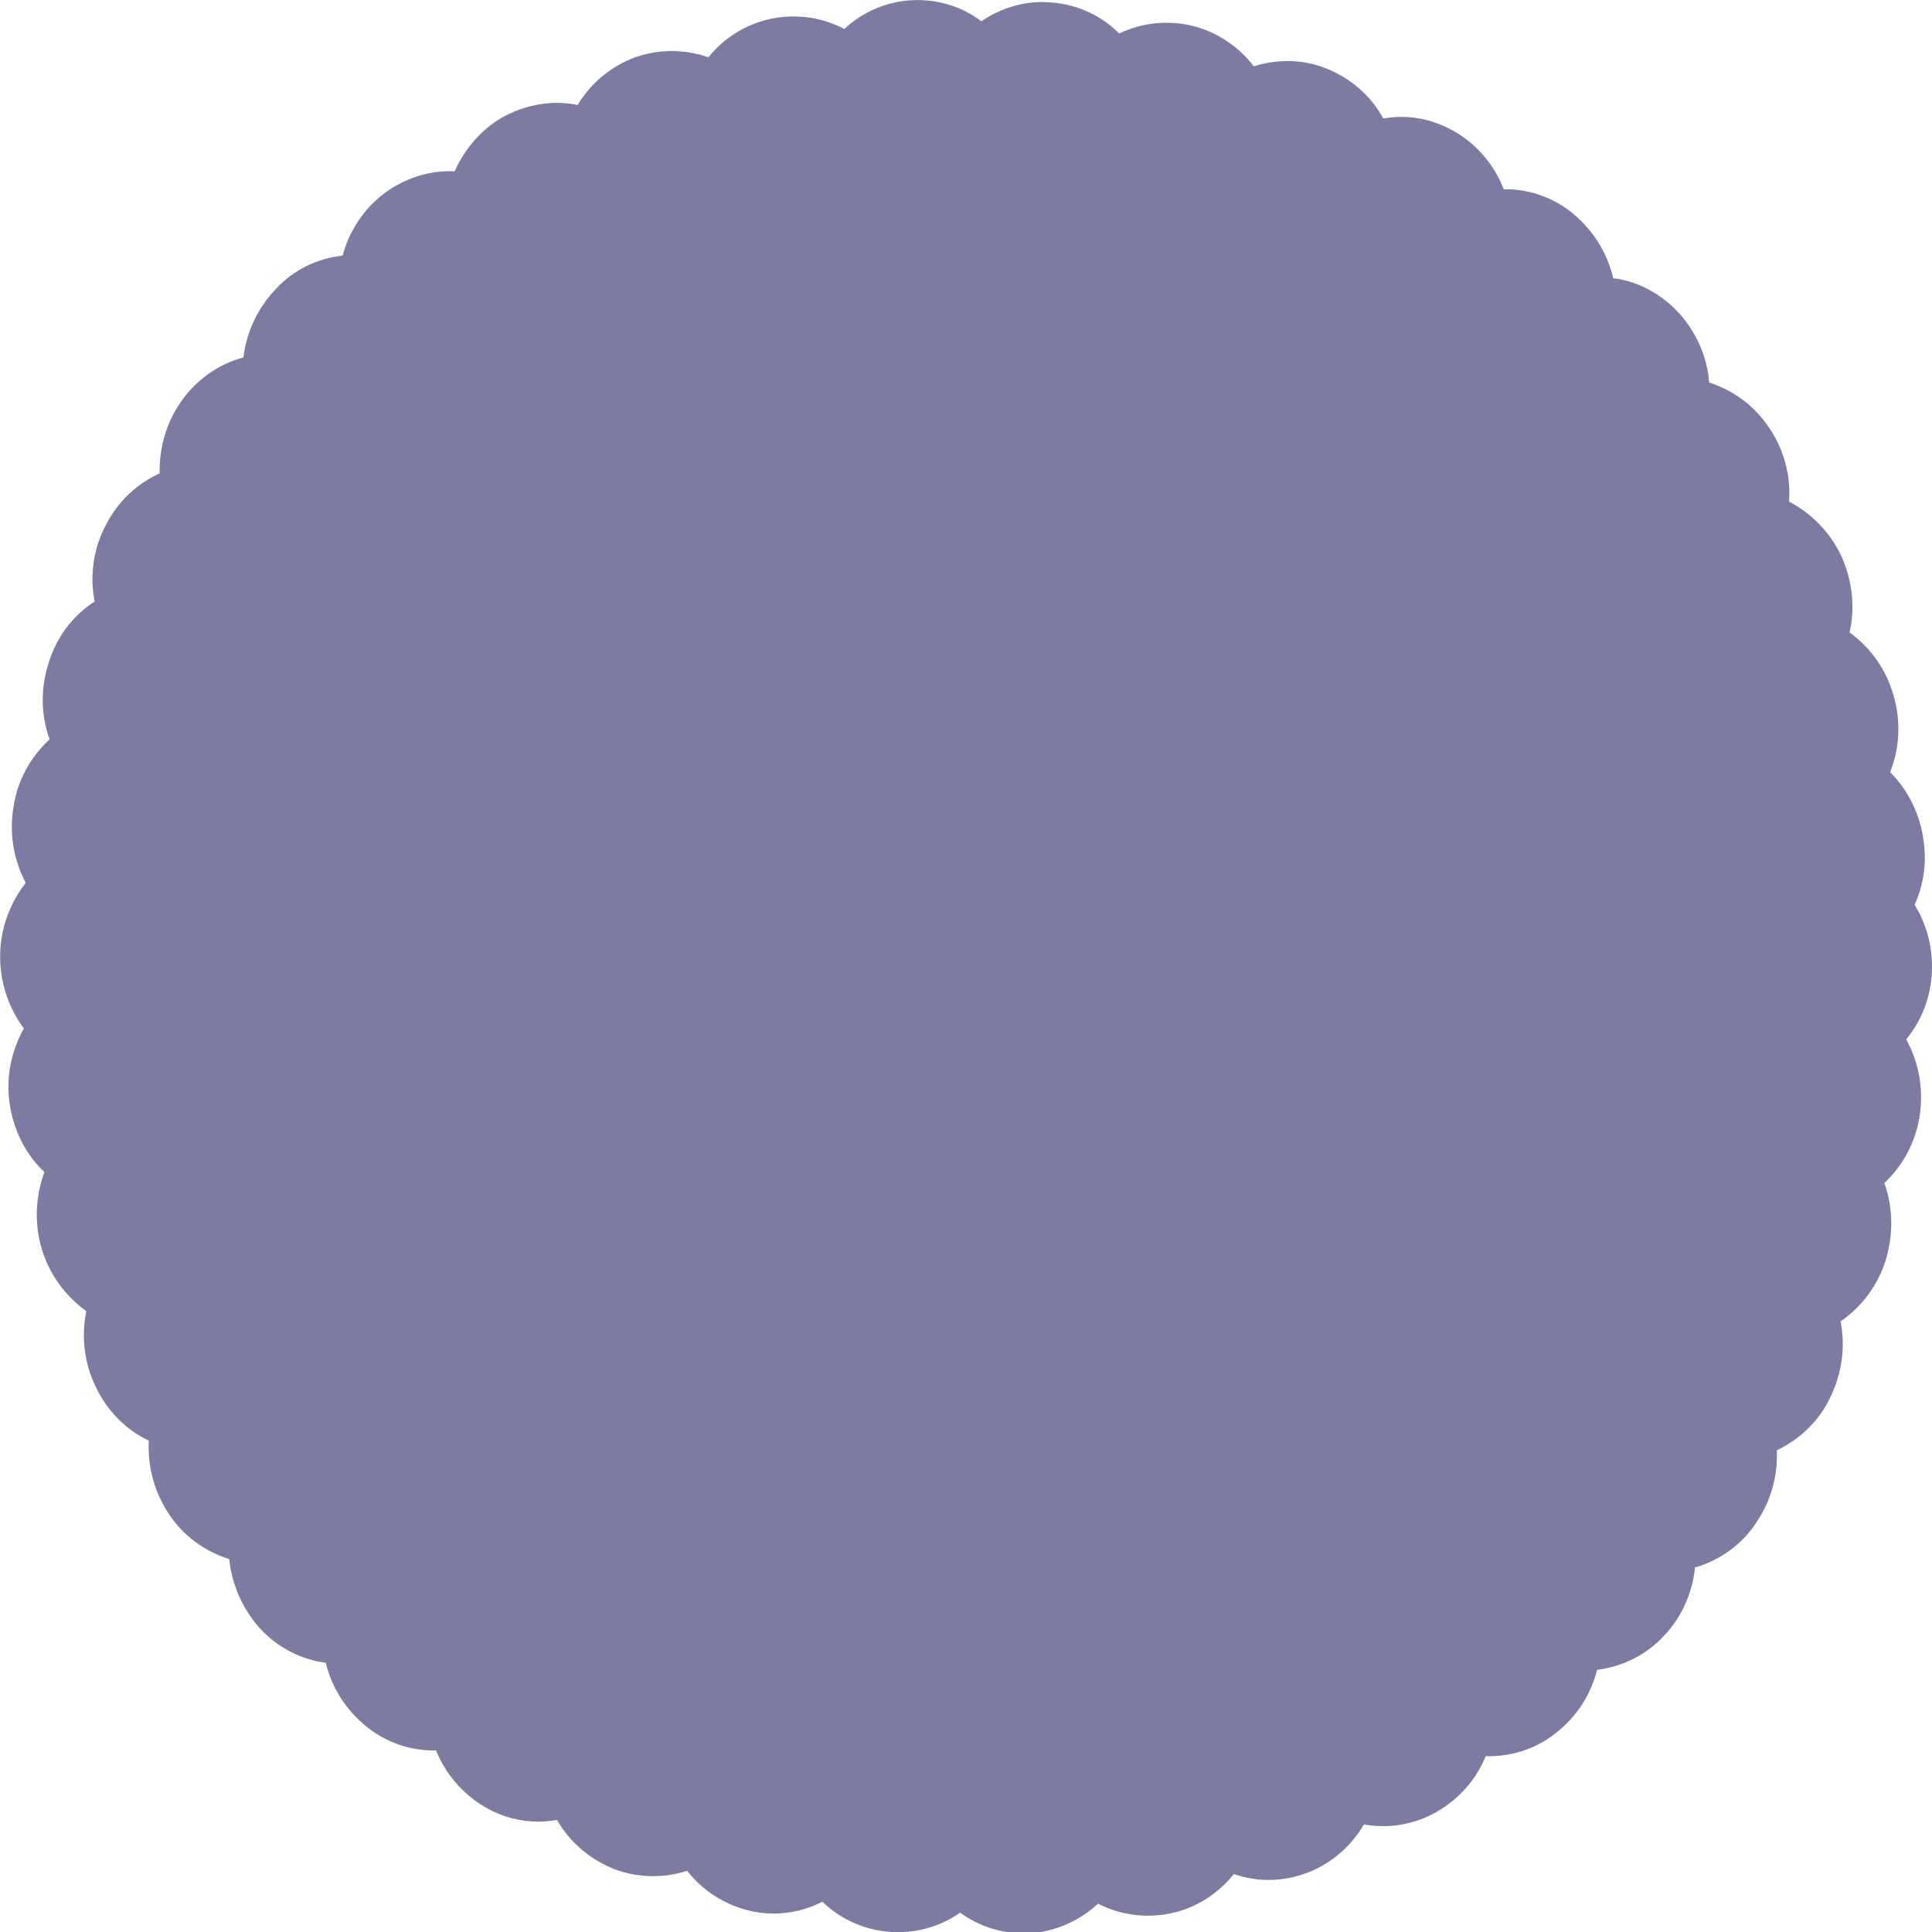
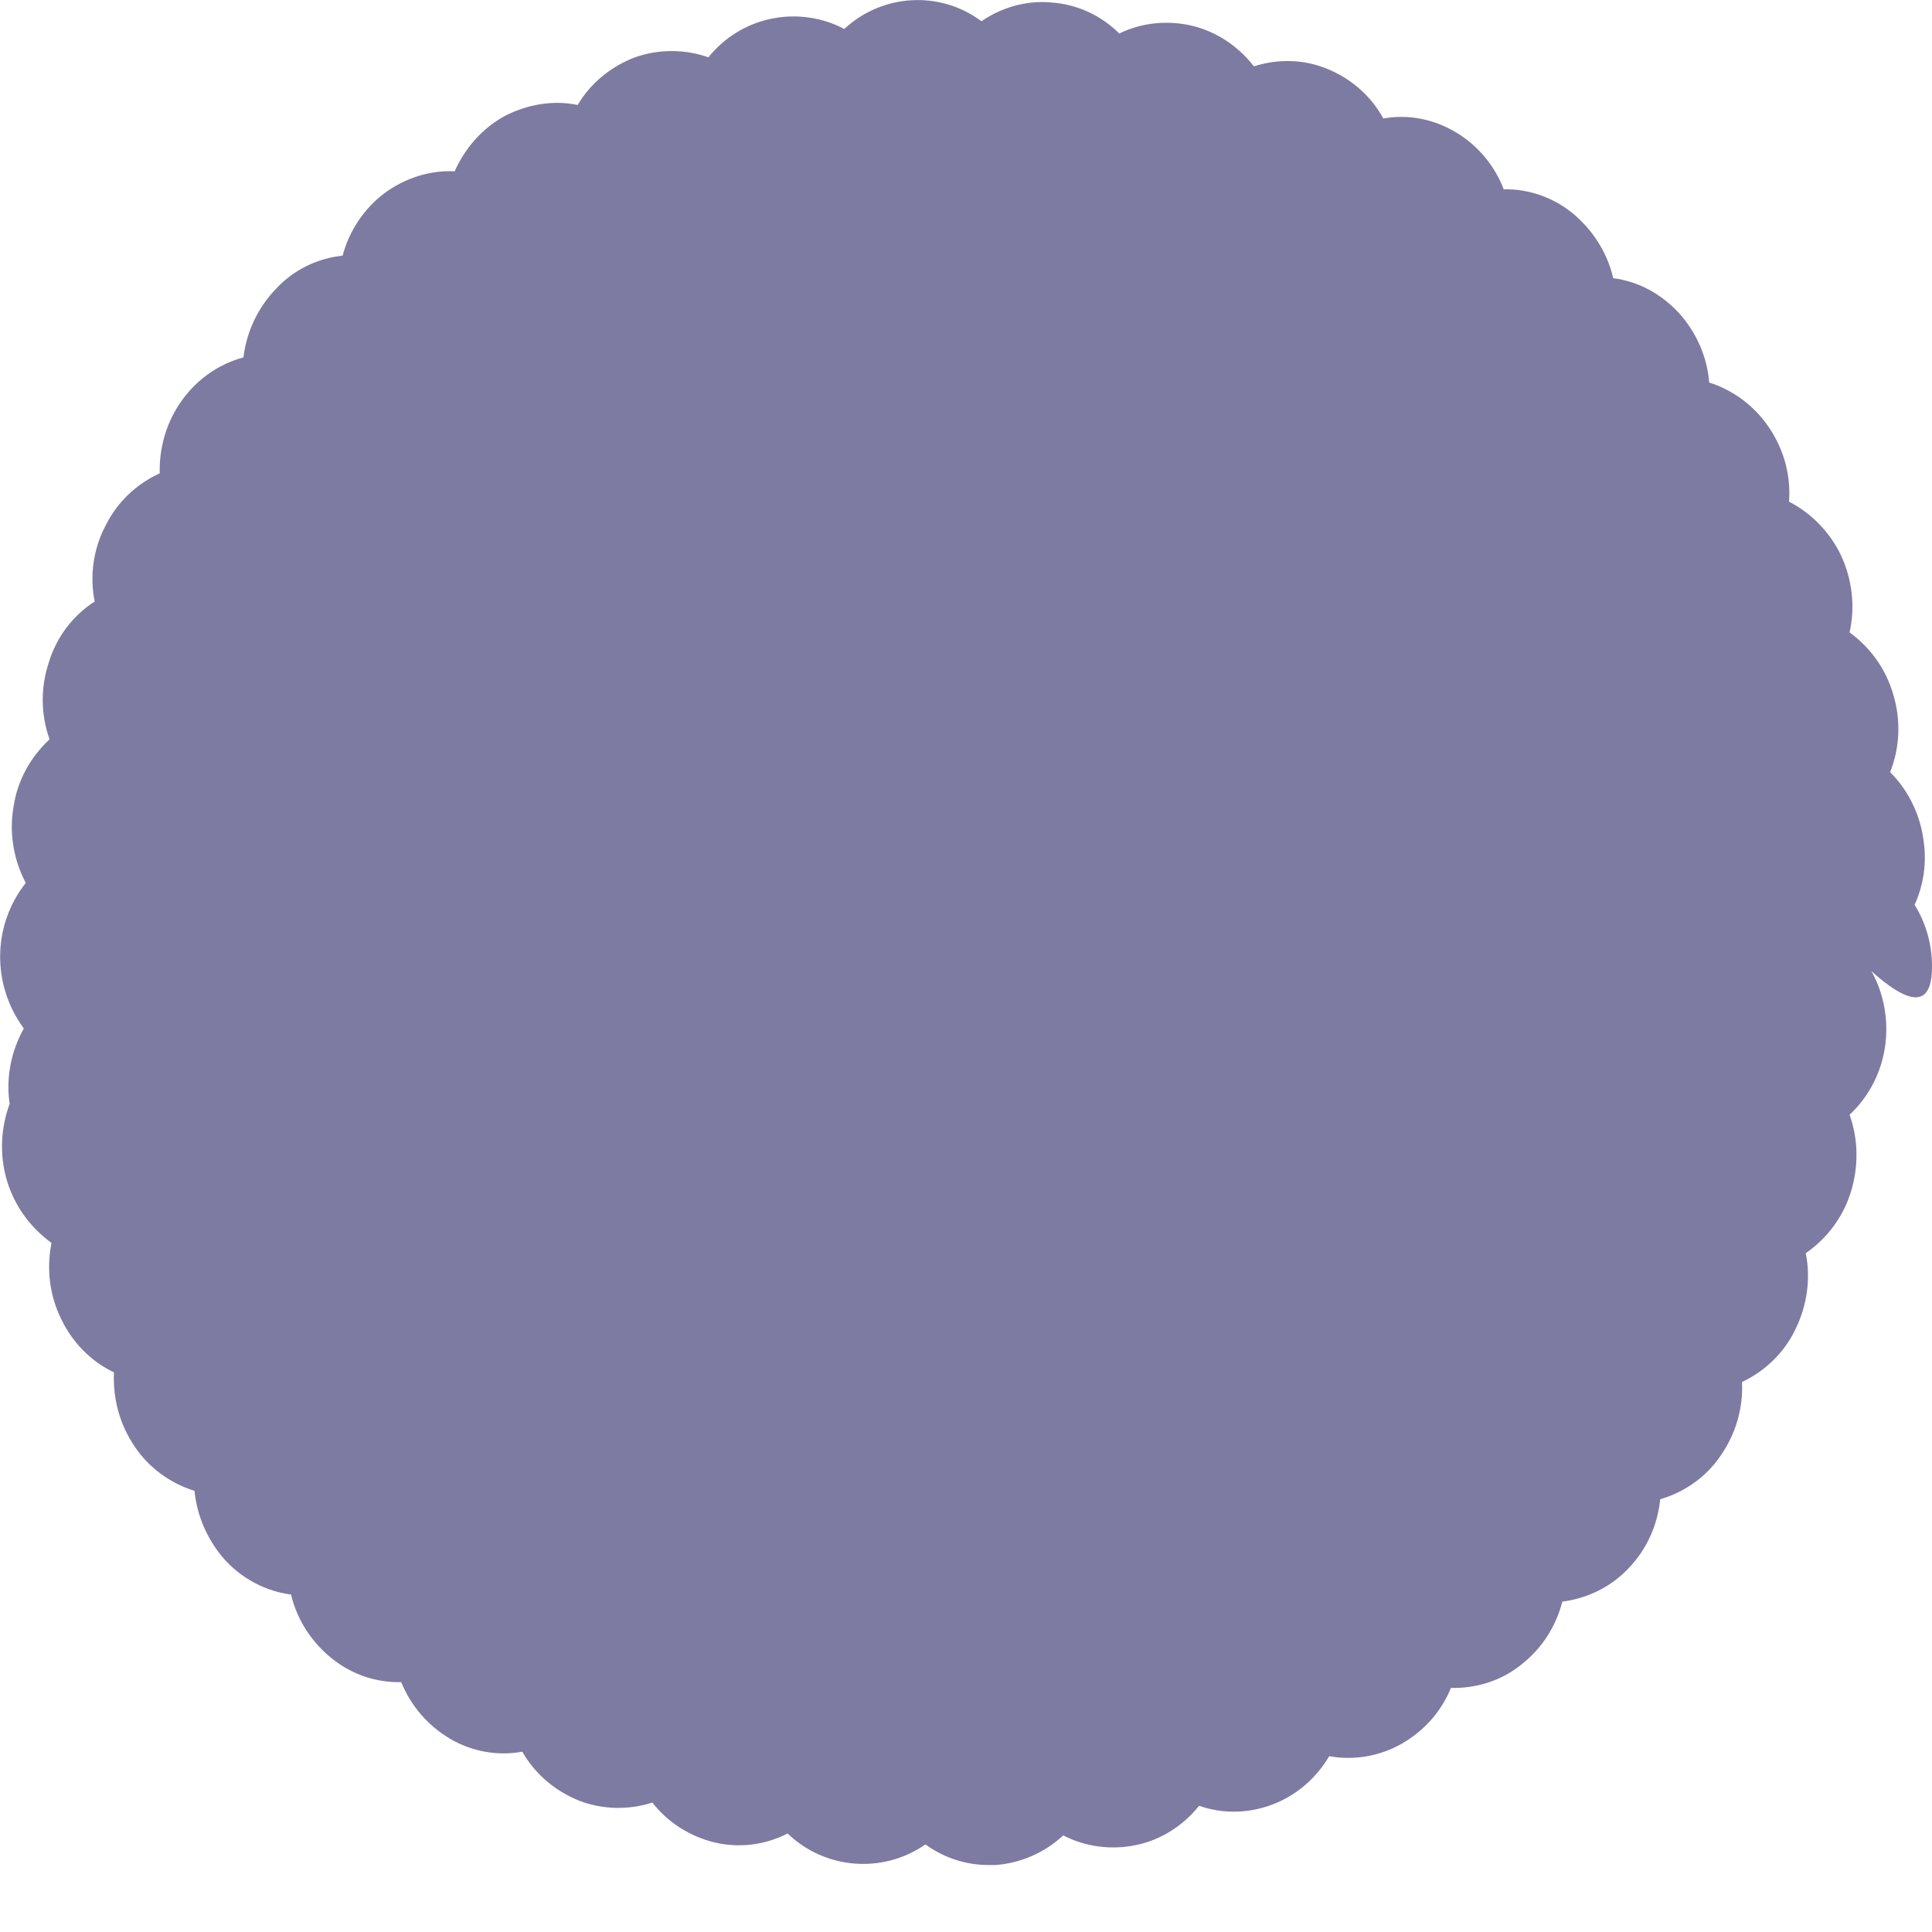
<svg xmlns="http://www.w3.org/2000/svg" version="1.1" id="Calque_1" x="0px" y="0px" viewBox="0 0 300 300" style="enable-background:new 0 0 300 300;" xml:space="preserve">
  <style type="text/css">
	.st0{opacity:0.61;fill:#2C2867;}
</style>
-   <path class="st0" d="M300,150.1c0-3.4-0.9-6.7-2.7-9.6c1.4-3.1,1.9-6.5,1.4-9.9c-0.5-4-2.3-7.8-5.2-10.7c1.5-3.8,1.7-8,0.5-12  c-1.1-3.9-3.5-7.3-6.8-9.7c0.9-4,0.4-8.2-1.3-11.9c-1.7-3.6-4.6-6.6-8.1-8.4c0.3-4.1-0.8-8.1-3.1-11.5h0c-2.2-3.3-5.5-5.8-9.3-7  c-0.3-4-2-7.8-4.7-10.8c-2.7-2.9-6.2-4.9-10.2-5.4c-0.9-3.9-3.1-7.4-6.2-10c-3-2.5-6.9-3.9-10.8-3.8c-1.4-3.7-4.1-6.9-7.5-8.9  c-3.4-2-7.3-2.8-11.2-2.1c-1.9-3.5-5-6.2-8.7-7.7c-3.6-1.5-7.6-1.6-11.4-0.4c-2.4-3.1-5.8-5.4-9.6-6.3c-3.8-0.9-7.8-0.5-11.3,1.2  c-2.8-2.8-6.5-4.5-10.4-4.8c-3.9-0.4-7.8,0.7-11,2.9C146-1.5,137-1,131.1,4.5c-3.4-1.8-7.4-2.4-11.3-1.6c-3.9,0.8-7.3,2.9-9.8,6  c-3.7-1.3-7.7-1.3-11.4,0c-3.7,1.4-6.9,4-8.9,7.4c-3.8-0.8-7.8-0.1-11.3,1.7c-3.5,1.9-6.2,5-7.8,8.6c-3.9-0.2-7.8,1.1-10.9,3.4  c-3.2,2.4-5.5,5.9-6.5,9.7c-3.9,0.4-7.6,2.2-10.3,5.1c-2.8,2.9-4.6,6.6-5.1,10.7c-3.8,1-7.2,3.4-9.5,6.6c-2.4,3.3-3.6,7.3-3.5,11.4  c-3.7,1.7-6.6,4.5-8.4,8.1v0c-1.9,3.6-2.5,7.8-1.7,11.8c-3.4,2.2-5.9,5.5-7.1,9.4c-1.3,3.9-1.3,8.1,0.1,12c-3,2.8-5,6.4-5.6,10.5  c-0.7,4,0,8.2,1.9,11.8c-5.2,6.6-5.3,15.8-0.3,22.6c-2,3.6-2.8,7.7-2.2,11.7c0.6,4,2.4,7.8,5.4,10.6c-1.4,3.8-1.6,8-0.4,12  c1.2,3.9,3.6,7.2,6.9,9.6c-0.8,4-0.3,8.2,1.5,11.8c1.7,3.6,4.6,6.6,8.2,8.3c-0.2,4.1,0.9,8.1,3.2,11.5c2.2,3.3,5.5,5.7,9.3,6.9  c0.4,4,2.1,7.8,4.8,10.8c2.7,2.9,6.3,4.8,10.2,5.3c0.9,3.9,3.2,7.4,6.3,9.9c3.1,2.5,6.9,3.8,10.8,3.7c1.5,3.7,4.2,6.8,7.6,8.8  c3.4,2,7.4,2.7,11.2,2c2,3.5,5.1,6.1,8.8,7.6c3.6,1.4,7.7,1.5,11.4,0.3c2.4,3.1,5.9,5.3,9.7,6.2c3.8,0.9,7.8,0.4,11.3-1.4  c5.8,5.6,14.8,6.3,21.4,1.7c2.9,2.1,6.3,3.2,9.8,3.2c0.4,0,0.8,0,1.1,0c3.9-0.3,7.6-1.9,10.5-4.6c3.5,1.8,7.5,2.3,11.3,1.5h0  c3.9-0.8,7.3-3,9.8-6.1c3.7,1.3,7.7,1.2,11.4-0.2c3.7-1.4,6.8-4.1,8.8-7.5c3.9,0.7,7.8,0,11.2-1.9c3.5-2,6.2-5,7.7-8.7  c3.9,0.1,7.8-1.1,10.9-3.6c3.2-2.5,5.4-5.9,6.4-9.8c3.9-0.5,7.6-2.3,10.3-5.2c2.8-2.9,4.5-6.7,4.9-10.7c3.8-1.1,7.2-3.5,9.4-6.8  c2.3-3.3,3.5-7.3,3.3-11.4c3.6-1.7,6.6-4.6,8.3-8.2c1.8-3.7,2.4-7.8,1.6-11.8c3.3-2.3,5.8-5.6,7-9.5c1.2-3.9,1.2-8.1-0.2-12  c3-2.8,4.9-6.5,5.5-10.5c0.6-4-0.1-8.2-2.1-11.8C298.7,158.1,300,154.1,300,150.1z" />
+   <path class="st0" d="M300,150.1c0-3.4-0.9-6.7-2.7-9.6c1.4-3.1,1.9-6.5,1.4-9.9c-0.5-4-2.3-7.8-5.2-10.7c1.5-3.8,1.7-8,0.5-12  c-1.1-3.9-3.5-7.3-6.8-9.7c0.9-4,0.4-8.2-1.3-11.9c-1.7-3.6-4.6-6.6-8.1-8.4c0.3-4.1-0.8-8.1-3.1-11.5h0c-2.2-3.3-5.5-5.8-9.3-7  c-0.3-4-2-7.8-4.7-10.8c-2.7-2.9-6.2-4.9-10.2-5.4c-0.9-3.9-3.1-7.4-6.2-10c-3-2.5-6.9-3.9-10.8-3.8c-1.4-3.7-4.1-6.9-7.5-8.9  c-3.4-2-7.3-2.8-11.2-2.1c-1.9-3.5-5-6.2-8.7-7.7c-3.6-1.5-7.6-1.6-11.4-0.4c-2.4-3.1-5.8-5.4-9.6-6.3c-3.8-0.9-7.8-0.5-11.3,1.2  c-2.8-2.8-6.5-4.5-10.4-4.8c-3.9-0.4-7.8,0.7-11,2.9C146-1.5,137-1,131.1,4.5c-3.4-1.8-7.4-2.4-11.3-1.6c-3.9,0.8-7.3,2.9-9.8,6  c-3.7-1.3-7.7-1.3-11.4,0c-3.7,1.4-6.9,4-8.9,7.4c-3.8-0.8-7.8-0.1-11.3,1.7c-3.5,1.9-6.2,5-7.8,8.6c-3.9-0.2-7.8,1.1-10.9,3.4  c-3.2,2.4-5.5,5.9-6.5,9.7c-3.9,0.4-7.6,2.2-10.3,5.1c-2.8,2.9-4.6,6.6-5.1,10.7c-3.8,1-7.2,3.4-9.5,6.6c-2.4,3.3-3.6,7.3-3.5,11.4  c-3.7,1.7-6.6,4.5-8.4,8.1v0c-1.9,3.6-2.5,7.8-1.7,11.8c-3.4,2.2-5.9,5.5-7.1,9.4c-1.3,3.9-1.3,8.1,0.1,12c-3,2.8-5,6.4-5.6,10.5  c-0.7,4,0,8.2,1.9,11.8c-5.2,6.6-5.3,15.8-0.3,22.6c-2,3.6-2.8,7.7-2.2,11.7c-1.4,3.8-1.6,8-0.4,12  c1.2,3.9,3.6,7.2,6.9,9.6c-0.8,4-0.3,8.2,1.5,11.8c1.7,3.6,4.6,6.6,8.2,8.3c-0.2,4.1,0.9,8.1,3.2,11.5c2.2,3.3,5.5,5.7,9.3,6.9  c0.4,4,2.1,7.8,4.8,10.8c2.7,2.9,6.3,4.8,10.2,5.3c0.9,3.9,3.2,7.4,6.3,9.9c3.1,2.5,6.9,3.8,10.8,3.7c1.5,3.7,4.2,6.8,7.6,8.8  c3.4,2,7.4,2.7,11.2,2c2,3.5,5.1,6.1,8.8,7.6c3.6,1.4,7.7,1.5,11.4,0.3c2.4,3.1,5.9,5.3,9.7,6.2c3.8,0.9,7.8,0.4,11.3-1.4  c5.8,5.6,14.8,6.3,21.4,1.7c2.9,2.1,6.3,3.2,9.8,3.2c0.4,0,0.8,0,1.1,0c3.9-0.3,7.6-1.9,10.5-4.6c3.5,1.8,7.5,2.3,11.3,1.5h0  c3.9-0.8,7.3-3,9.8-6.1c3.7,1.3,7.7,1.2,11.4-0.2c3.7-1.4,6.8-4.1,8.8-7.5c3.9,0.7,7.8,0,11.2-1.9c3.5-2,6.2-5,7.7-8.7  c3.9,0.1,7.8-1.1,10.9-3.6c3.2-2.5,5.4-5.9,6.4-9.8c3.9-0.5,7.6-2.3,10.3-5.2c2.8-2.9,4.5-6.7,4.9-10.7c3.8-1.1,7.2-3.5,9.4-6.8  c2.3-3.3,3.5-7.3,3.3-11.4c3.6-1.7,6.6-4.6,8.3-8.2c1.8-3.7,2.4-7.8,1.6-11.8c3.3-2.3,5.8-5.6,7-9.5c1.2-3.9,1.2-8.1-0.2-12  c3-2.8,4.9-6.5,5.5-10.5c0.6-4-0.1-8.2-2.1-11.8C298.7,158.1,300,154.1,300,150.1z" />
</svg>